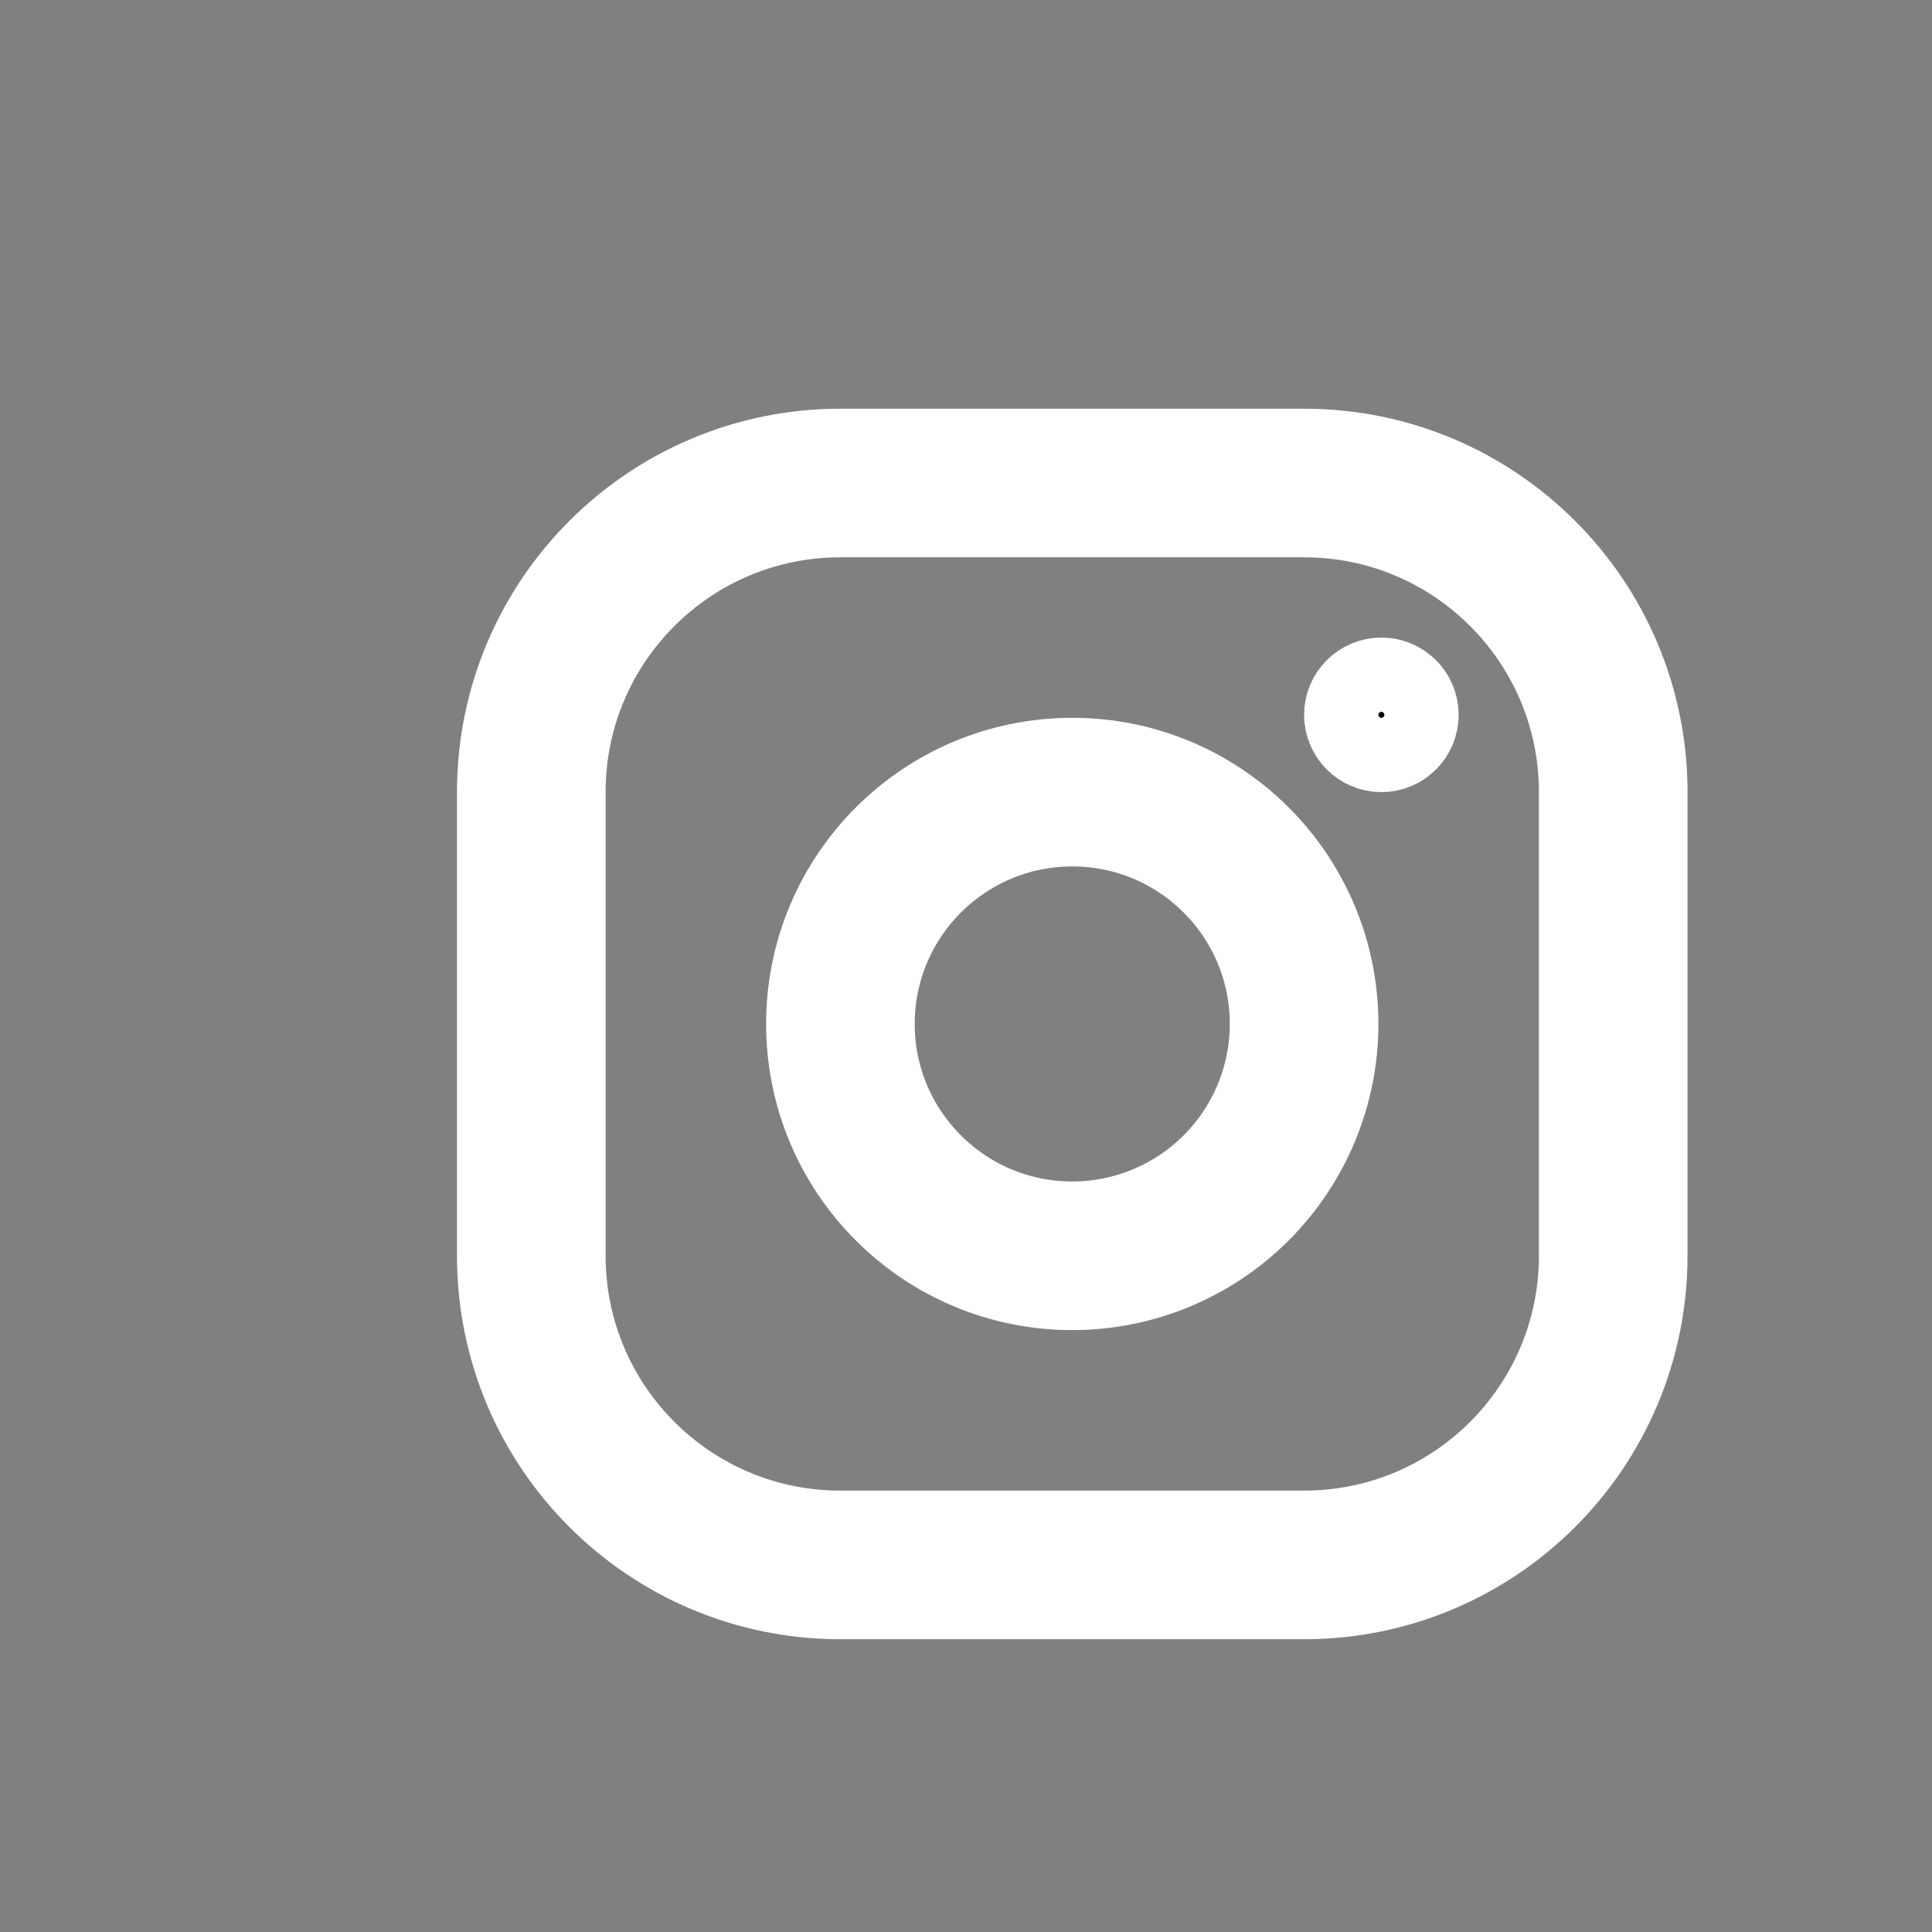
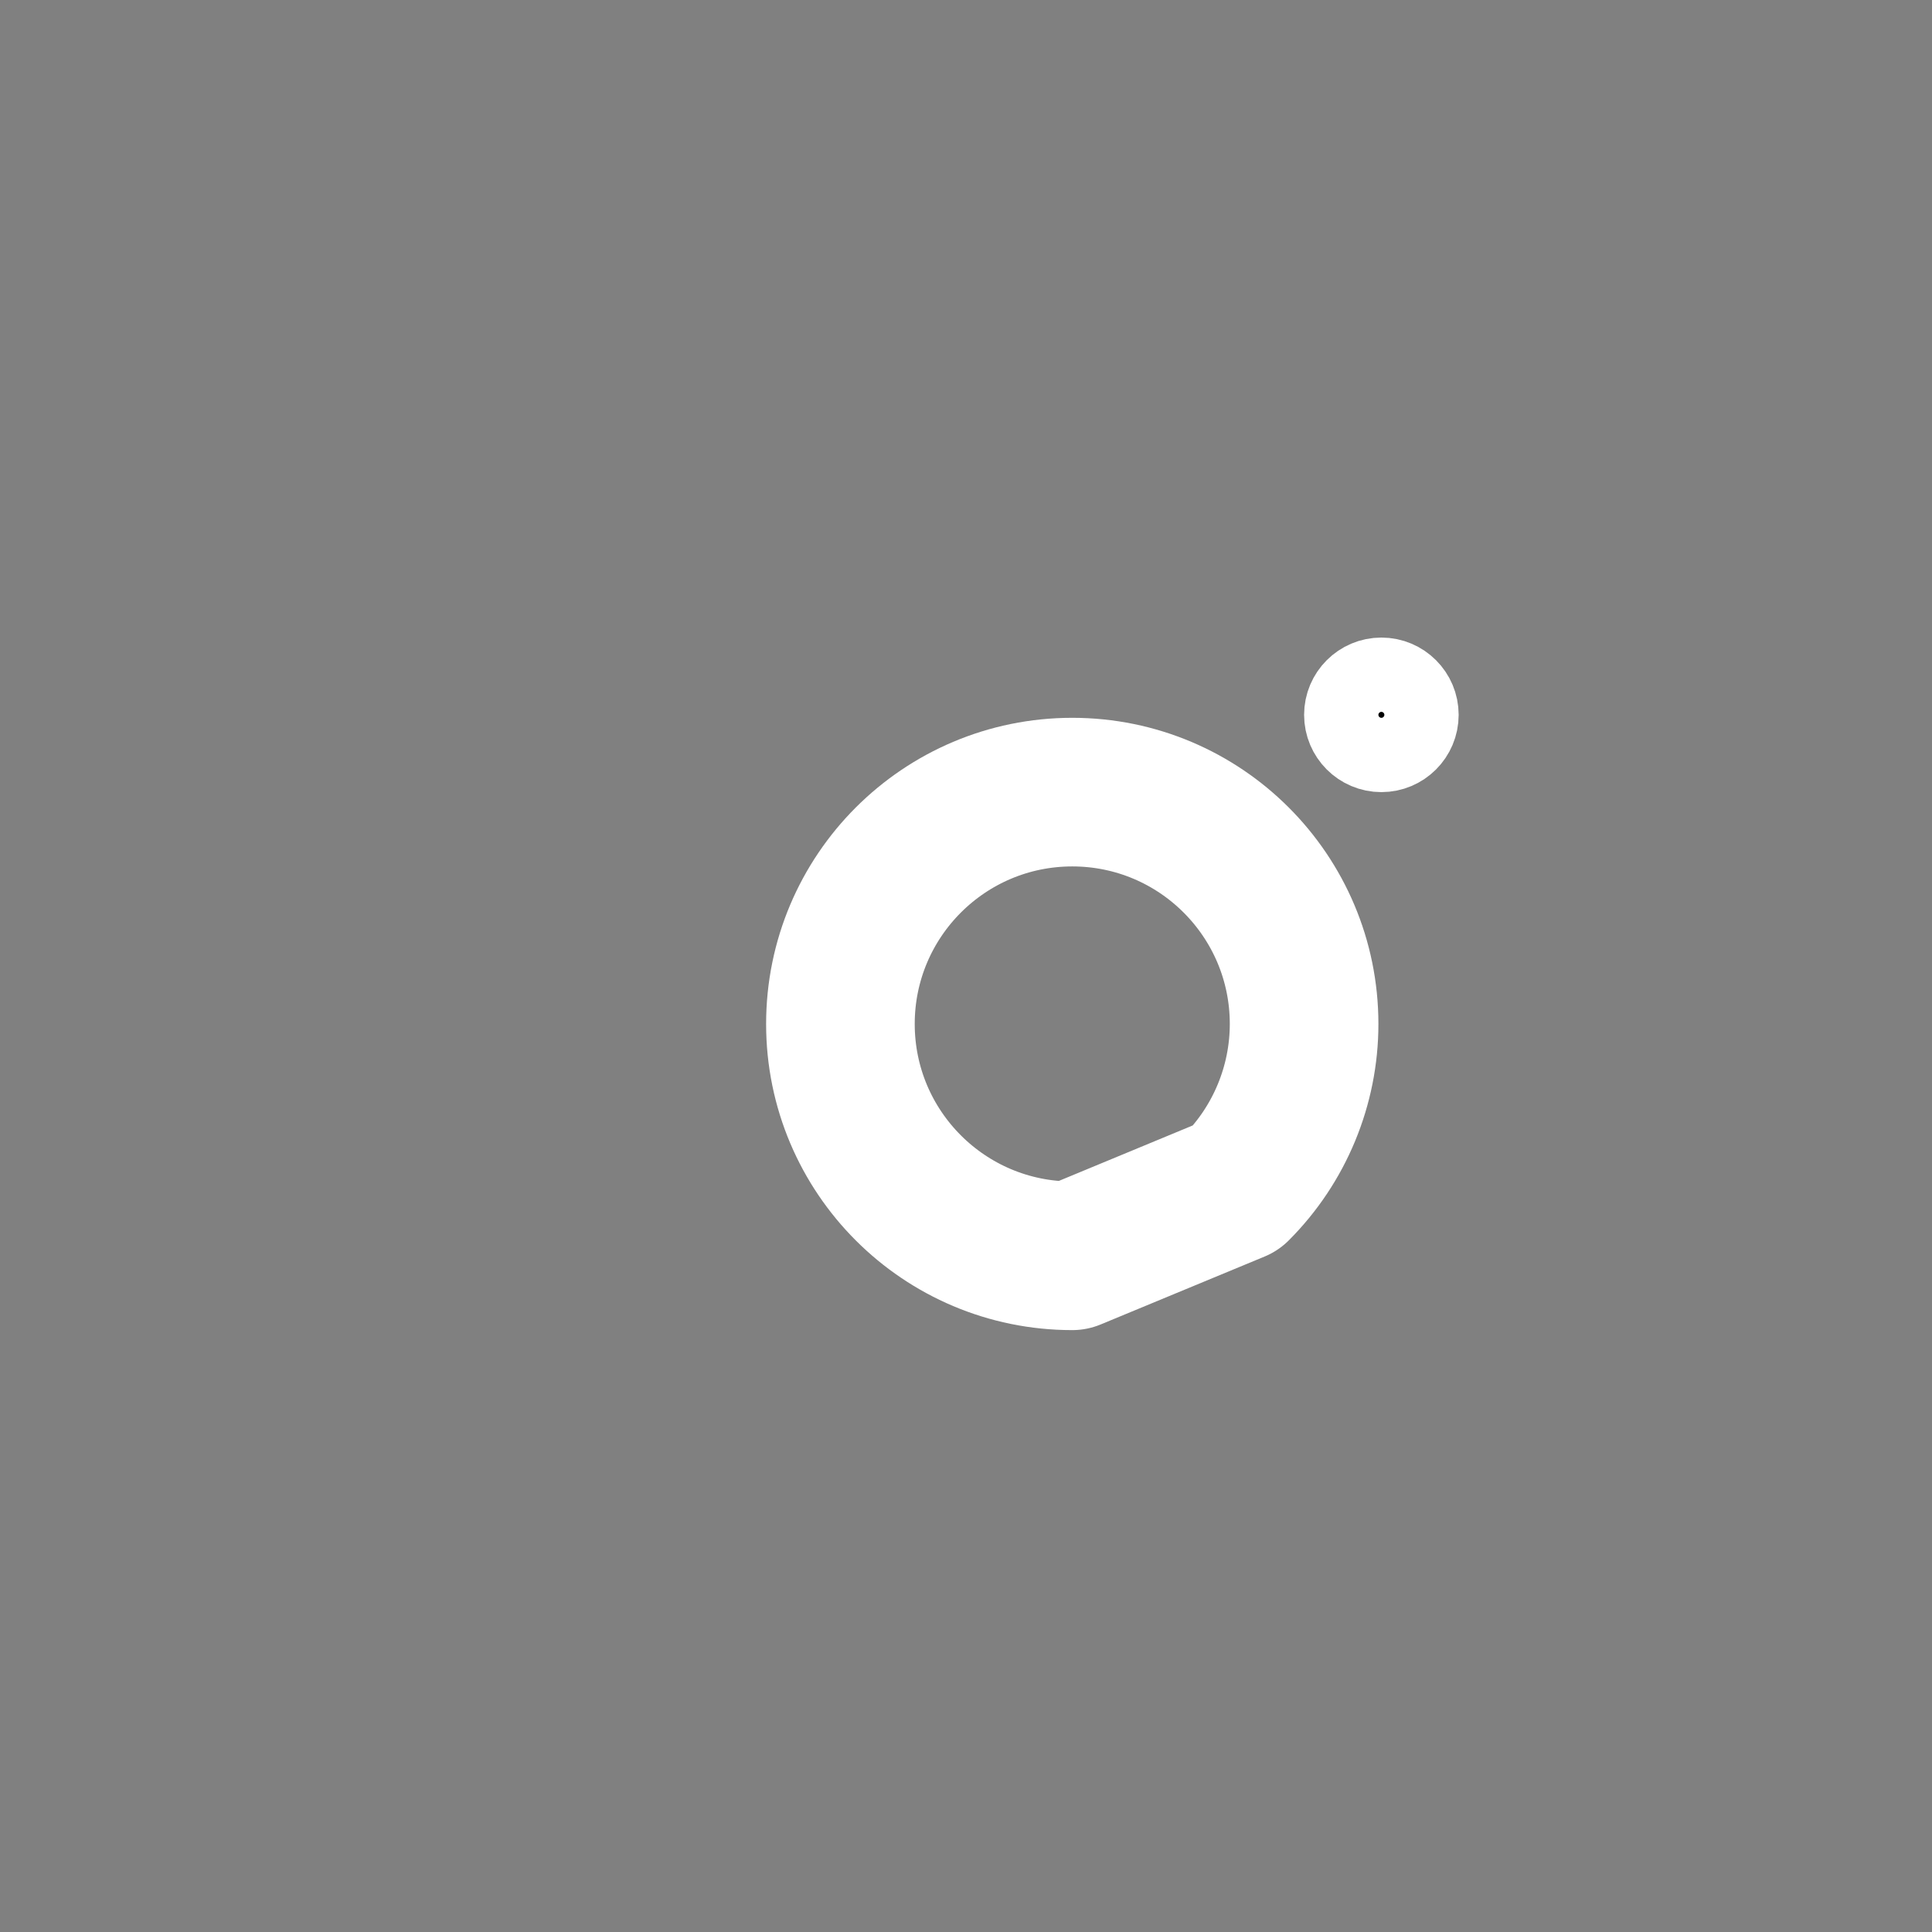
<svg xmlns="http://www.w3.org/2000/svg" width="26" height="26" viewBox="0 0 26 26" fill="none">
  <rect x="0" y="0" width="26" height="26" fill="#808080" stroke="none" />
-   <path fill-rule="evenodd" clip-rule="evenodd" d="M17.55 6.5H11.31C9.012 6.5 7.15 8.362 7.15 10.66V16.9C7.15 19.198 9.012 21.06 11.31 21.06H17.55C19.847 21.06 21.71 19.198 21.71 16.9V10.66C21.71 8.362 19.847 6.5 17.55 6.5Z" stroke="white" stroke-width="2" stroke-linecap="round" stroke-linejoin="round" />
-   <path fill-rule="evenodd" clip-rule="evenodd" d="M14.43 16.9C12.707 16.9 11.31 15.503 11.31 13.78C11.31 12.057 12.707 10.66 14.43 10.66C16.153 10.66 17.55 12.057 17.55 13.78C17.55 14.607 17.221 15.401 16.636 15.986C16.051 16.571 15.258 16.9 14.43 16.9Z" stroke="white" stroke-width="2" stroke-linecap="round" stroke-linejoin="round" />
+   <path fill-rule="evenodd" clip-rule="evenodd" d="M14.43 16.9C12.707 16.9 11.31 15.503 11.31 13.78C11.31 12.057 12.707 10.66 14.43 10.66C16.153 10.66 17.55 12.057 17.55 13.78C17.55 14.607 17.221 15.401 16.636 15.986Z" stroke="white" stroke-width="2" stroke-linecap="round" stroke-linejoin="round" />
  <path d="M18.05 9.62C18.05 9.322 18.292 9.08 18.59 9.08C18.888 9.08 19.13 9.322 19.13 9.62C19.13 9.918 18.888 10.16 18.59 10.16C18.292 10.16 18.05 9.918 18.05 9.62Z" fill="black" stroke="white" />
  <path d="M18.59 9.1C18.303 9.1 18.07 9.333 18.07 9.62C18.07 9.907 18.303 10.14 18.59 10.14C18.878 10.14 19.11 9.907 19.11 9.62C19.11 9.333 18.878 9.1 18.59 9.1Z" stroke="white" stroke-width="0.5" stroke-linecap="round" />
</svg>